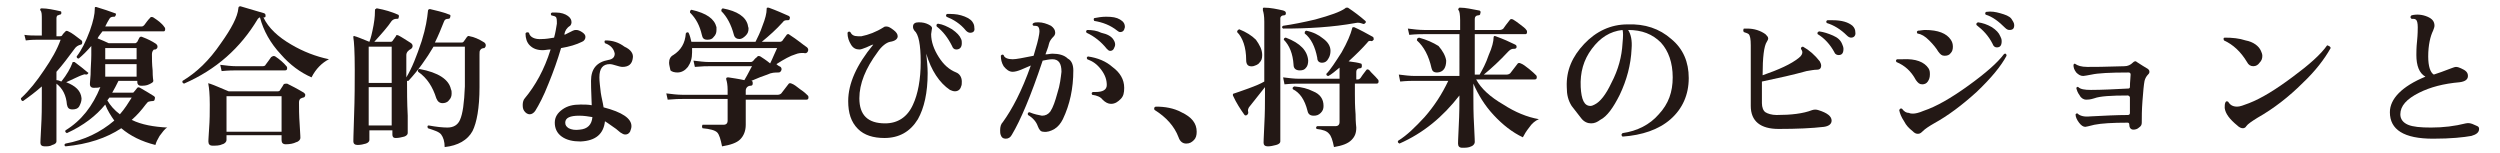
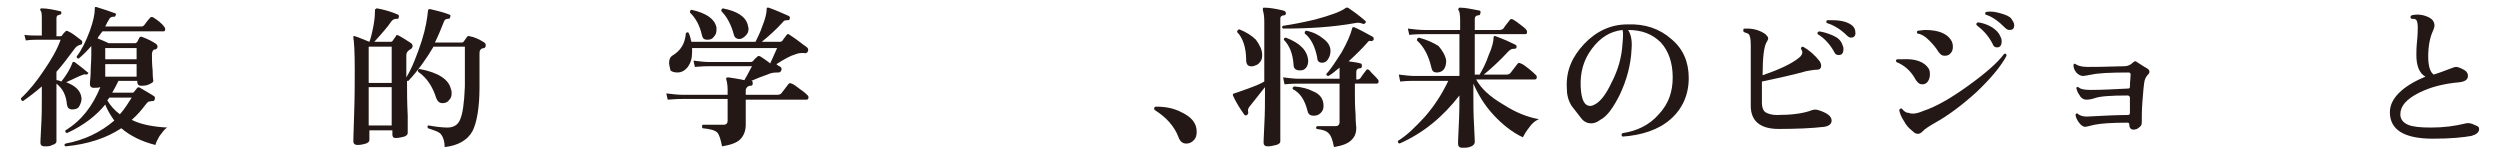
<svg xmlns="http://www.w3.org/2000/svg" version="1.1" id="_レイヤー_2" x="0px" y="0px" viewBox="0 0 358.7 22" style="enable-background:new 0 0 358.7 22;" xml:space="preserve">
  <style type="text/css">
	.st0{fill:#231815;}
</style>
  <g id="_レイヤー_1-2">
    <path class="st0" d="M12.6,10.6c-0.1,0.1-0.2,0.1-0.3,0.1c-0.1-0.1-0.3,0-0.6,0.1c-0.3,0.1-1.1,0.5-2.2,1c1.3,0.5,2.1,1.2,2.2,2.3   c0,0.4-0.1,0.7-0.3,1.1s-0.6,0.5-1,0.5c-0.5,0-0.7-0.2-0.8-0.7C9.5,13.7,9,12.7,8.1,12v2.1c0,1.1,0,2.5,0,4s0,2.3,0,2.2   c0,0.2-0.2,0.4-0.6,0.5C7.2,21,6.8,21,6.4,21c-0.4,0-0.6-0.2-0.6-0.5c0,0.1,0-0.6,0.1-2.2C6,16.7,6,15.3,6,14.1v-1.7   c-0.8,0.7-1.7,1.4-2.7,2.1c-0.2,0-0.3-0.2-0.3-0.4c1.2-1.1,2.3-2.5,3.3-4c1.1-1.6,1.9-3,2.4-4.4H5.4c-0.3,0-0.9,0-1.7,0.1L3.5,5   c0.6,0.1,1.3,0.1,1.9,0.1H6V2.8C6,2.1,6,1.7,5.8,1.5c0-0.1-0.1-0.2,0-0.2c0-0.1,0.1-0.1,0.2-0.1c0.8,0,1.7,0.2,2.6,0.4   c0.2,0,0.2,0.1,0.2,0.3c0,0.1-0.1,0.2-0.2,0.2c-0.1,0-0.2,0.1-0.3,0.1C8.2,2.2,8.1,2.4,8.1,2.6v2.6h0.5c0.1,0,0.2,0,0.3-0.1   C9,4.9,9.2,4.7,9.4,4.5c0.1-0.1,0.2-0.1,0.4,0c0.5,0.2,1.1,0.7,1.9,1.3c0.1,0.1,0.1,0.2,0.1,0.3c0,0.2-0.1,0.3-0.2,0.3   c-0.4,0.1-0.7,0.3-0.9,0.6C9.8,8.2,9,9.3,8.1,10.3v1.2c0.2,0,0.5,0.1,0.7,0.2c0.8-1,1.3-1.9,1.6-2.7c0-0.1,0-0.1,0.1-0.1   s0.1,0,0.2,0c0.7,0.5,1.3,1,1.9,1.5C12.7,10.4,12.7,10.5,12.6,10.6z M24,18.3c-0.4,0.2-0.7,0.7-1.1,1.2c-0.3,0.5-0.5,0.9-0.6,1.3   c-2-0.5-3.6-1.3-4.9-2.4c-2.1,1.4-4.8,2.3-8,2.6c-0.2-0.1-0.2-0.3,0-0.4c2.7-0.5,5-1.6,7-3.3c-0.5-0.7-1-1.5-1.3-2.3   c-1.3,1.6-3.1,3-5.5,4.1c-0.2-0.1-0.3-0.2-0.2-0.4c2.3-1.4,3.9-3.5,5-6.2c-0.3,0.1-0.6,0.1-1,0.1c-0.3,0-0.5-0.2-0.5-0.5   c0,0.1,0-0.4,0.1-1.4c0-1,0.1-1.9,0.1-2.8c0-0.5,0-1,0-1.3c-0.6,0.7-1.2,1.3-1.8,1.8c-0.2,0-0.3-0.1-0.3-0.3   c0.7-0.9,1.3-2.1,1.9-3.7c0.5-1.4,0.7-2.4,0.7-3.1C13.6,1,13.6,1,13.8,1c1,0.3,1.9,0.6,2.7,0.9c0.1,0,0.2,0.1,0.1,0.3   s-0.1,0.2-0.3,0.2c-0.3,0-0.5,0.1-0.6,0.3c-0.2,0.3-0.4,0.7-0.6,1.1h5.2c0.2,0,0.3-0.1,0.4-0.2c0.3-0.4,0.5-0.7,0.8-1   c0.1-0.2,0.3-0.2,0.5-0.1c0.6,0.4,1.2,0.8,1.6,1.4c0.1,0.1,0.1,0.2,0.1,0.3c0,0.2-0.1,0.3-0.2,0.3h-8.8c-0.2,0.3-0.5,0.6-0.7,1   c0.7,0.3,1.2,0.5,1.6,0.7h3.8c0.1,0,0.2-0.1,0.3-0.2L20,5.4c0.1-0.1,0.2-0.2,0.4-0.1c0.8,0.3,1.4,0.6,2,1c0.1,0.1,0.2,0.2,0.2,0.4   c0,0.2-0.1,0.3-0.3,0.4C22.2,7.1,22,7.1,22,7.2c-0.1,0.1-0.2,0.3-0.2,0.6c0,0.6,0,1.4,0.1,2.3c0,1,0.1,1.5,0.1,1.5   c0,0.2-0.2,0.3-0.6,0.5s-0.8,0.2-1.2,0.2c-0.3,0-0.5-0.2-0.5-0.5v-0.2H17c-0.3,0.6-0.6,1.2-0.9,1.7h2.8c0.1,0,0.3,0,0.3-0.1   c0,0,0.2-0.2,0.5-0.6c0.1-0.1,0.2-0.1,0.4,0c0.9,0.5,1.5,0.9,2,1.2c0.1,0.1,0.2,0.2,0.1,0.4c0,0.2-0.1,0.3-0.3,0.3   c-0.3,0-0.6,0.1-0.6,0.1c-0.1,0-0.2,0.2-0.4,0.4c-0.6,0.8-1.2,1.5-2,2.2C20.3,17.9,22.1,18.2,24,18.3L24,18.3z M19.6,8.5V6.9h-4.5   v1.6H19.6z M19.6,11V9.2h-4.5V11H19.6z M18.9,14h-3.2c-0.1,0.1-0.2,0.3-0.3,0.4c0.4,0.7,1,1.4,1.8,2C17.9,15.6,18.4,14.8,18.9,14z" />
-     <path class="st0" d="M47.2,8.5c-1,0.5-1.9,1.4-2.5,2.6c-1.6-0.7-3.1-1.8-4.4-3.3c-1.5-1.6-2.5-3.4-3-5.3c-0.1,0-0.2,0.1-0.3,0.2   C34.5,6.9,31,10,26.4,12c-0.2-0.1-0.3-0.2-0.2-0.4c2-1.2,3.8-2.9,5.5-5.4c1.5-2.1,2.4-3.8,2.5-5c0-0.2,0.1-0.3,0.3-0.3   c1.6,0.5,2.8,0.8,3.4,1c0.2,0.1,0.2,0.2,0.2,0.4c0,0.2-0.1,0.2-0.3,0.2c0.7,1.5,2.1,2.8,4,3.9C43.5,7.4,45.3,8.1,47.2,8.5z    M43.6,13.3c0.1,0.1,0.2,0.2,0.2,0.3c0,0.2-0.1,0.4-0.3,0.4c-0.1,0-0.2,0.1-0.3,0.1c-0.2,0.1-0.3,0.3-0.3,0.6c0,0.8,0,1.8,0.1,3.2   c0.1,1.4,0.1,2,0.1,1.9c0,0.2-0.2,0.5-0.6,0.6c-0.4,0.2-0.9,0.3-1.5,0.3c-0.4,0-0.6-0.2-0.6-0.6v-0.7h-7.9v0.7   c0,0.2-0.2,0.5-0.6,0.6c-0.4,0.2-0.9,0.2-1.4,0.2c-0.4,0-0.6-0.2-0.6-0.6c0,0.1,0-0.5,0.1-1.8c0.1-1.3,0.1-2.4,0.1-3.5   c0-1.5-0.1-2.4-0.2-2.9c0-0.1,0-0.2,0-0.2C30,12,30,12,30.1,12c0.6,0.2,1.5,0.6,2.7,1.1h7.1c0.1,0,0.3-0.1,0.3-0.2   c0.1-0.2,0.3-0.4,0.5-0.8C40.8,12,41,12,41.2,12C41.8,12.3,42.6,12.7,43.6,13.3L43.6,13.3z M41.1,9.5c0.1,0.1,0.1,0.2,0.1,0.3   c0,0.2-0.1,0.3-0.3,0.3h-7c-0.4,0-1.1,0-2.1,0.1l-0.2-0.9c0.8,0.1,1.6,0.2,2.3,0.2h3.8c0.2,0,0.4-0.1,0.4-0.2   c0.3-0.4,0.6-0.8,0.8-1.1C39.2,8,39.3,8,39.5,8.1C40.1,8.5,40.7,9,41.1,9.5z M40.4,18.9v-5.1h-7.9v5.1H40.4z" />
    <path class="st0" d="M69.5,6.1c0.1,0.1,0.2,0.2,0.2,0.4c0,0.2-0.1,0.3-0.2,0.4C69.2,6.9,69,7,68.9,7.2c-0.1,0.1-0.1,0.3-0.1,0.6   v4.7c0,3-0.4,5.1-1,6.3c-0.7,1.3-2.1,2.1-4,2.3c0-0.8-0.2-1.4-0.5-1.8s-1-0.6-1.9-0.9c-0.1-0.2-0.1-0.4,0.1-0.4   c1.1,0.2,2,0.3,2.7,0.3c0.9,0,1.5-0.4,1.8-1.1c0.4-0.9,0.6-2.4,0.7-4.8c0-1,0-2.9,0-5.7h-4.5c-1,1.7-2.2,3.4-3.6,4.9   c-0.1,0-0.1,0-0.2,0c0,1.4,0,3.1,0.1,5l0,2.5c0,0.2-0.2,0.4-0.5,0.5c-0.4,0.1-0.8,0.2-1.2,0.2c-0.4,0-0.5-0.2-0.5-0.5v-0.6h-3.3   v1.4c0,0.2-0.2,0.4-0.5,0.5s-0.8,0.2-1.2,0.2c-0.4,0-0.6-0.2-0.6-0.5c0,0.2,0-1,0.1-3.6c0.1-2.6,0.1-4.9,0.1-6.7   c0-2.6-0.1-4.1-0.2-4.6c0-0.1,0-0.2,0-0.2c0.1,0,0.1-0.1,0.2,0C51,5.2,51.8,5.5,53,6c0.2-0.5,0.4-1.3,0.6-2.4   c0.2-1.1,0.2-1.8,0.2-2.1c0-0.1,0-0.2,0.1-0.2c0.1-0.1,0.1-0.1,0.2-0.1c1.1,0.2,2.1,0.5,3,0.9c0.1,0,0.2,0.2,0.1,0.4   c0,0.2-0.1,0.2-0.3,0.2c-0.3,0-0.5,0.1-0.7,0.3c-0.6,0.9-1.5,1.9-2.5,3h2.3c0.1,0,0.2,0,0.3-0.1c0,0,0.2-0.3,0.5-0.7   C56.8,5,57,5,57.2,5.1c0.4,0.2,1,0.6,1.8,1.1c0.1,0.1,0.2,0.2,0.2,0.4c0,0.2-0.1,0.3-0.2,0.4c-0.4,0.2-0.7,0.5-0.7,0.9   c0,0.9,0,1.9,0,3.2c0.8-1.3,1.5-3.1,2.2-5.2c0.6-1.9,0.8-3.3,0.9-4.3c0-0.2,0.1-0.3,0.3-0.3c0.8,0.2,1.8,0.4,2.8,0.8   c0.1,0,0.2,0.2,0.1,0.3c0,0.2-0.1,0.3-0.3,0.3c-0.3,0-0.5,0.1-0.6,0.4c-0.4,1-0.8,2-1.3,3h3.8c0.1,0,0.2,0,0.3-0.1   c0.1-0.1,0.2-0.3,0.5-0.7c0.1-0.1,0.2-0.2,0.4-0.1C68,5.3,68.7,5.6,69.5,6.1L69.5,6.1z M56.2,11.9V6.7h-3.3v5.2H56.2z M56.2,18   v-5.5h-3.3V18H56.2z M64.7,12.8c0.1,0.2,0.1,0.4,0.1,0.6c0,0.4-0.1,0.7-0.4,1c-0.2,0.3-0.6,0.4-0.9,0.4c-0.4,0-0.7-0.2-0.9-0.7   c-0.5-1.6-1.3-2.9-2.6-3.8c-0.1-0.2,0-0.4,0.2-0.4C62.9,10.4,64.4,11.4,64.7,12.8z" />
-     <path class="st0" d="M83.5,4.6C83.8,4.8,84,5,84,5.3c0,0.3-0.2,0.6-0.5,0.7c-0.8,0.4-1.8,0.7-3,0.9c-0.5,1.7-1.1,3.4-1.8,5.1   c-0.7,1.8-1.4,3.1-1.9,3.9c-0.2,0.3-0.5,0.5-0.8,0.5s-0.6-0.2-0.8-0.5c-0.2-0.3-0.2-0.6-0.2-0.9s0.1-0.7,0.3-0.9   c1.5-1.8,2.8-4.1,3.7-7c-0.4,0-0.8,0.1-1.1,0.1c-0.8,0-1.4-0.2-1.9-0.7c-0.4-0.4-0.6-1-0.6-1.7c0.1-0.2,0.3-0.2,0.5-0.1   c0.1,0.6,0.8,1,1.9,0.9c0.5,0,1.1-0.1,1.7-0.2c0.2-0.7,0.3-1.4,0.4-2c0-0.5,0-0.9-0.2-1c-0.1-0.1-0.3-0.1-0.6-0.2   c-0.1-0.2-0.1-0.3,0.1-0.4c0.2,0,0.4,0,0.6,0c0.7,0,1.3,0.2,1.7,0.5c0.4,0.3,0.5,0.6,0.5,0.9c0,0.2-0.1,0.4-0.2,0.5   C81.3,4,81.1,4.4,81,4.8L81,5c0.4-0.2,0.8-0.4,1.2-0.6c0.2-0.1,0.3-0.1,0.5-0.1C82.9,4.3,83.2,4.4,83.5,4.6L83.5,4.6z M90.8,8.3   c-0.1,0.9-0.6,1.3-1.5,1.3c-0.2,0-0.6-0.1-0.9-0.2s-0.7-0.2-0.9-0.2c-1,0-1.5,0.6-1.5,1.9c0,0.6,0.1,1.3,0.2,2.2   c0.1,0.7,0.3,1.4,0.4,2.1c2.7,0.7,4,1.6,4,2.7c0,0.3-0.1,0.5-0.2,0.8c-0.2,0.3-0.4,0.4-0.7,0.4c-0.2,0-0.4-0.1-0.7-0.3   c-0.2-0.2-0.4-0.3-0.6-0.5c-0.6-0.4-1.1-0.8-1.6-1.1c-0.2,1.8-1.3,2.8-3.5,2.9c-1.1,0-2-0.2-2.7-0.7s-1-1.2-1-2   c0-0.8,0.4-1.4,1.1-1.9c0.7-0.5,1.5-0.7,2.6-0.7c0.5,0,1.1,0,1.6,0.1c-0.1-2.1-0.1-3.3-0.1-3.5c0-1.7,0.8-2.7,2.5-3   c0.6-0.1,0.9-0.4,0.9-0.9c-0.1-0.6-0.5-1.2-1.4-1.5c-0.1-0.2-0.1-0.4,0.1-0.4c1,0,1.9,0.3,2.7,0.9C90.5,7.1,90.9,7.7,90.8,8.3   L90.8,8.3z M85,16.8c-0.6-0.1-1.2-0.2-1.9-0.2c-1.3,0-2,0.3-2,1c0,0.4,0.2,0.6,0.5,0.8c0.4,0.2,0.9,0.3,1.6,0.2   C84.3,18.5,84.9,17.9,85,16.8z" />
    <path class="st0" d="M115.9,13.7c0.1,0.1,0.1,0.2,0.1,0.3c0,0.2-0.1,0.3-0.3,0.3h-8.7c0,0.5,0,1.2,0,2.1s0,1.4,0,1.5   c0,0.9-0.3,1.6-0.8,2.1c-0.5,0.5-1.4,0.8-2.6,1c-0.2-1-0.4-1.7-0.7-2s-1-0.5-2.1-0.6c-0.1-0.2-0.1-0.3,0-0.5c1,0,2,0,3,0   c0.4,0,0.6-0.2,0.6-0.6v-3.1h-6.5c-0.4,0-1,0-2.1,0.1l-0.2-0.9c0.8,0.1,1.6,0.2,2.3,0.2h6.5v-0.7c0-0.7-0.1-1.2-0.2-1.5   c0-0.1,0-0.2,0-0.2c0.1-0.1,0.2-0.1,0.3-0.1c0.6,0.1,1.4,0.2,2.3,0.4c0.6-1,0.9-1.7,1.1-2h-6.1c-0.4,0-1,0-2.1,0.1l-0.2-0.9   c0.8,0.1,1.6,0.2,2.3,0.2h5.9c0.2,0,0.3-0.1,0.4-0.2c0.1-0.1,0.2-0.3,0.5-0.5c0.1-0.2,0.3-0.2,0.5-0.1c0.3,0.2,0.8,0.5,1.4,1   c0.4-0.8,0.7-1.6,1-2.2H99.3c0,0.2,0,0.4,0,0.6c0,0.9-0.2,1.5-0.6,2.1c-0.4,0.5-0.9,0.8-1.5,0.8c-0.4,0-0.8-0.1-1-0.3   C96.1,9.6,96,9.3,96,9c0-0.5,0.2-0.9,0.6-1.1c1.1-0.7,1.7-1.7,1.8-3.1c0.1-0.2,0.3-0.2,0.4-0.1C99,5.1,99.1,5.6,99.2,6h9.2   c0.3-0.6,0.7-1.4,1-2.3c0.4-1,0.6-1.8,0.6-2.4c0-0.1,0-0.2,0.1-0.2c0.1,0,0.1,0,0.2,0c1.1,0.4,2,0.8,2.9,1.2   c0.1,0.1,0.2,0.2,0.1,0.4c0,0.2-0.2,0.2-0.3,0.2c-0.3,0-0.5,0-0.7,0.3c-0.9,1-1.9,1.9-3,2.8h2.6c0.2,0,0.3-0.1,0.4-0.2   c0.1-0.2,0.3-0.4,0.5-0.7c0.1-0.2,0.3-0.3,0.5-0.1c1.1,0.7,1.9,1.4,2.5,1.8c0.2,0.2,0.2,0.4,0.1,0.6c-0.1,0.2-0.3,0.3-0.6,0.2   c-0.4,0-0.7,0-1.2,0.2c-0.7,0.2-1.6,0.7-2.7,1.4c0.2,0.2,0.4,0.3,0.6,0.4c0.1,0.1,0.2,0.3,0.1,0.5c-0.1,0.2-0.2,0.3-0.4,0.3   c-0.5,0-1,0-1.6,0.3c-0.6,0.2-1.4,0.5-2.3,0.9h0c0.2,0,0.2,0.2,0.2,0.4c0,0.2-0.1,0.3-0.3,0.3c-0.4,0-0.7,0.3-0.7,0.7v0.6h4.6   c0.2,0,0.4-0.1,0.5-0.2c0.3-0.4,0.6-0.8,1-1.3c0.1-0.2,0.3-0.2,0.5-0.1c0.3,0.1,0.7,0.4,1.2,0.8C115.4,13.2,115.7,13.5,115.9,13.7   L115.9,13.7z M102.8,3.9c0,0.1,0,0.3,0,0.4c0,0.4-0.1,0.7-0.4,1c-0.2,0.3-0.5,0.4-0.9,0.4c-0.5,0-0.7-0.2-0.8-0.7   c-0.3-1.3-0.8-2.3-1.7-3.2c0-0.2,0-0.3,0.2-0.4C101.4,1.9,102.5,2.7,102.8,3.9L102.8,3.9z M107.3,3.6c0,0.2,0.1,0.3,0.1,0.5   c0,0.4-0.1,0.7-0.4,1c-0.3,0.3-0.6,0.5-0.9,0.5c-0.4,0-0.7-0.2-0.8-0.6c-0.4-1.5-1-2.6-1.8-3.4c0-0.2,0-0.3,0.2-0.4   C105.8,1.6,107,2.4,107.3,3.6L107.3,3.6z" />
-     <path class="st0" d="M137.9,12.4c-0.1,0.4-0.4,0.7-0.9,0.7c-0.2,0-0.5-0.1-0.7-0.2c-1.5-1-2.7-2.8-3.4-5.2c0.1,1,0.2,1.9,0.2,2.8   c0,2.8-0.5,5-1.4,6.6c-1.1,1.8-2.7,2.7-4.8,2.7c-1.6,0-2.9-0.4-3.8-1.3c-1-1-1.4-2.3-1.4-4c0-2.5,1.2-5.2,3.6-8.1   c-0.2,0-0.5,0.2-1,0.4c-0.5,0.2-0.8,0.3-1,0.3c-0.5,0-0.9-0.2-1.2-0.7c-0.3-0.5-0.5-1-0.5-1.7c0.1-0.2,0.3-0.2,0.4-0.1   c0.2,0.4,0.5,0.6,1.1,0.6c0.1,0,0.3,0,0.5,0c1-0.2,2.1-0.6,3.2-1.3c0.1-0.1,0.3-0.1,0.4-0.1c0.3,0,0.6,0.2,1,0.5   c0.4,0.3,0.6,0.6,0.6,0.9c0,0.4-0.4,0.7-1.1,0.8c-0.5,0.1-1.2,0.6-1.8,1.5c-1.7,2.3-2.6,4.5-2.6,6.6c0,2.4,1.2,3.6,3.7,3.6   c1.8,0,3.2-0.9,4-2.7c0.7-1.5,1.1-3.6,1.1-6.1c0-2.5-0.3-4-0.9-4.5C131,4.1,131,4,131,3.8c0-0.4,0.3-0.6,0.8-0.6   c0.6,0,1,0.1,1.4,0.3c0.4,0.2,0.6,0.4,0.5,0.7c0,0.2-0.1,0.5-0.1,0.7c0,1.1,0.4,2.2,1.1,3.3c0.7,1.1,1.5,1.8,2.5,2.2   c0.5,0.2,0.8,0.7,0.8,1.3C138,12,138,12.2,137.9,12.4L137.9,12.4z M137.9,5.6c0.1,0.2,0.1,0.4,0.1,0.6c0,0.6-0.3,0.9-0.8,0.9   c-0.3,0-0.5-0.2-0.6-0.5c-0.6-1.2-1.3-2.1-2.2-2.8c-0.1-0.2,0-0.4,0.2-0.4c0.7,0.1,1.3,0.4,2,0.8C137.3,4.7,137.7,5.1,137.9,5.6   L137.9,5.6z M139.2,4.7c-0.2,0-0.4-0.1-0.6-0.3c-0.8-1-1.8-1.6-2.8-2c-0.1-0.2-0.1-0.3,0.1-0.4c0.7,0,1.3,0,2,0.2   c0.7,0.2,1.3,0.5,1.6,0.9c0.2,0.3,0.3,0.5,0.3,0.9C139.9,4.5,139.6,4.7,139.2,4.7L139.2,4.7z" />
-     <path class="st0" d="M154,10.1c0,2.6-0.5,4.9-1.5,7c-0.3,0.6-0.7,1.1-1.2,1.4s-1.1,0.5-1.6,0.4c-0.4,0-0.6-0.3-0.8-0.8   c-0.2-0.6-0.7-1.2-1.4-1.6c-0.1-0.2,0-0.4,0.2-0.4c0.7,0.3,1.3,0.4,1.8,0.5c0.5,0,0.9-0.2,1.2-0.6c0.4-0.6,0.7-1.5,1-2.6   c0.4-1.2,0.5-2.3,0.6-3.1c0-1.2-0.4-1.8-1.3-1.8c-0.4,0-0.9,0.1-1.4,0.2c-1.7,5.1-3.2,8.6-4.4,10.6c-0.2,0.4-0.5,0.6-0.9,0.6   c-0.4,0-0.6-0.2-0.7-0.5c-0.1-0.2-0.1-0.5-0.1-0.7c0-0.5,0.1-0.9,0.4-1.2c1.3-1.8,2.7-4.4,4-8.1c-0.5,0.2-0.9,0.4-1.4,0.6   c-0.5,0.2-0.9,0.3-1.2,0.3c-0.5,0-0.9-0.3-1.3-0.8c-0.3-0.5-0.4-1-0.4-1.5c0.1-0.2,0.3-0.2,0.4-0.1c0.1,0.4,0.6,0.6,1.3,0.6   c0.5,0,1.5-0.2,3-0.5c0.4-1.3,0.7-2.4,0.8-3.1c0.1-0.5,0-0.9-0.1-1c-0.1-0.2-0.4-0.2-0.7-0.2c-0.2-0.1-0.2-0.3,0-0.4   c0.2-0.1,0.4-0.1,0.7-0.1c0.6,0,1.2,0.2,1.8,0.5c0.4,0.3,0.6,0.6,0.6,1c0,0.2-0.1,0.4-0.2,0.5c-0.4,0.4-0.6,0.7-0.7,1.1   c-0.1,0.5-0.3,0.9-0.5,1.5c0.4,0,0.7-0.1,1-0.1c0.9,0,1.7,0.2,2.2,0.7C153.8,8.7,154,9.4,154,10.1L154,10.1z M159.7,5.6   c0.2,0.3,0.3,0.5,0.3,0.8c0,0.2-0.1,0.4-0.2,0.6c-0.1,0.2-0.3,0.3-0.5,0.3c-0.2,0-0.3-0.1-0.5-0.3C158,6,157,5.2,155.9,4.7   c-0.1-0.2-0.1-0.3,0.1-0.4c0.7,0,1.4,0.1,2,0.4C158.9,4.9,159.4,5.2,159.7,5.6L159.7,5.6z M161.3,12.6c0,0.7-0.1,1.2-0.5,1.6   s-0.8,0.7-1.4,0.7c-0.4,0-0.8-0.2-1.2-0.6c-0.3-0.4-0.8-0.6-1.5-0.7c-0.1-0.2-0.1-0.3,0.1-0.4c0.1,0,0.2,0,0.4,0c1,0,1.6-0.3,1.6-1   c0-0.7-0.2-1.4-0.8-2.2s-1.2-1.2-2-1.5c-0.1-0.2-0.1-0.3,0.1-0.4c1.4,0.2,2.6,0.7,3.5,1.5C160.7,10.4,161.3,11.4,161.3,12.6   L161.3,12.6z M160.7,4.6c-0.1,0-0.3-0.1-0.4-0.2c-1-0.8-2.1-1.2-3.3-1.4c-0.1-0.2-0.1-0.3,0-0.4c0.5-0.1,1.1-0.2,1.7-0.2   c0.9,0,1.5,0.1,2,0.4s0.7,0.6,0.7,1.1C161.3,4.4,161.1,4.6,160.7,4.6L160.7,4.6z" />
    <path class="st0" d="M171.7,18.9c0,0.5-0.1,0.9-0.4,1.2c-0.3,0.3-0.6,0.5-1.1,0.5c-0.5,0-0.9-0.3-1.1-0.9c-0.6-1.6-1.8-2.9-3.4-3.9   c-0.1-0.1-0.1-0.1-0.1-0.2c0-0.2,0.1-0.3,0.3-0.3c1.2,0,2.5,0.2,3.6,0.8C171,16.8,171.7,17.7,171.7,18.9L171.7,18.9z" />
    <path class="st0" d="M184.5,1.9c0,0.2-0.1,0.3-0.3,0.3c-0.3,0-0.5,0.2-0.5,0.4l0,17.7c0,0.2-0.2,0.4-0.6,0.5   c-0.4,0.1-0.8,0.2-1.2,0.2c-0.4,0-0.6-0.2-0.6-0.5c0,0.1,0-0.7,0.1-2.5c0.1-1.8,0.1-3.2,0.1-4.3v-1.2l-2.3,2.9   c-0.1,0.2-0.2,0.4-0.1,0.7c0,0.1,0,0.3-0.2,0.4c-0.1,0.1-0.3,0.1-0.4-0.1c-0.5-0.7-1.1-1.6-1.6-2.7c0-0.1,0-0.1,0-0.2   c0,0,0.1-0.1,0.2-0.1c0.3-0.1,0.9-0.3,2-0.7s1.8-0.7,2.3-1V3.1c0-0.8-0.1-1.3-0.2-1.6c0-0.1,0-0.2,0-0.3c0-0.1,0.1-0.1,0.2-0.1   c0.9,0,1.8,0.2,2.7,0.4C184.4,1.6,184.5,1.7,184.5,1.9L184.5,1.9z M181.1,7.9c0,0.5-0.1,0.8-0.4,1.1c-0.2,0.3-0.6,0.4-0.9,0.5   c-0.7,0.1-1-0.2-1-0.9c0-1.8-0.5-3.2-1.3-4c0-0.2,0.1-0.3,0.3-0.4c1,0.4,1.8,0.9,2.4,1.5C180.7,6.4,181.1,7.1,181.1,7.9L181.1,7.9z    M197.7,11.4c0.1,0.1,0.1,0.2,0.1,0.3c0,0.2-0.1,0.3-0.3,0.3h-3.1v1.5c0,0.7,0,1.7,0.1,2.9c0,1.2,0.1,1.8,0.1,1.9   c0,0.8-0.2,1.3-0.7,1.8c-0.5,0.5-1.3,0.8-2.5,1c-0.2-1-0.4-1.6-0.7-1.9c-0.3-0.4-0.9-0.6-1.8-0.7c-0.1-0.2-0.1-0.3,0.1-0.4   c0.8,0,1.7,0,2.6,0c0.4,0,0.6-0.2,0.6-0.6V12h-5.8c-0.4,0-1.1,0-2.1,0.1l-0.2-1c0.8,0.1,1.6,0.2,2.3,0.2h5.8v-0.9   c0-0.3,0-0.5,0-0.7c-0.6,0.5-1.2,1-1.6,1.2c-0.2,0-0.3-0.1-0.3-0.3c0.6-0.6,1.3-1.7,2.2-3.1c0.8-1.4,1.3-2.6,1.5-3.4   c0-0.1,0.1-0.2,0.1-0.2c0,0,0.1,0,0.2,0c0.9,0.4,1.8,0.9,2.7,1.4c0.1,0.1,0.1,0.2,0.1,0.4c-0.1,0.1-0.2,0.2-0.3,0.2   c-0.3-0.1-0.5,0-0.6,0.2c-0.7,0.8-1.6,1.7-2.7,2.7c0.8,0.1,1.4,0.2,1.7,0.3c0.2,0,0.2,0.2,0.2,0.4c0,0.2-0.1,0.3-0.3,0.3   c-0.3,0-0.5,0.2-0.5,0.5v1.1h0.2c0.2,0,0.3-0.1,0.4-0.2c0.2-0.3,0.4-0.6,0.8-1.1c0.1-0.2,0.3-0.2,0.5,0   C196.7,10.4,197.2,10.8,197.7,11.4L197.7,11.4z M195.9,3.3c-0.1,0.1-0.2,0.2-0.4,0.1c-0.3-0.1-0.6-0.2-1-0.1   c-3.3,0.6-6.8,0.8-10.4,0.8c-0.2-0.1-0.2-0.3,0-0.4c1.4-0.2,2.9-0.5,4.6-0.9c2.2-0.6,3.6-1.1,4.3-1.6c0.1-0.1,0.1-0.1,0.2-0.1   c0.1,0,0.1,0,0.2,0c0.9,0.6,1.7,1.2,2.5,1.9C196,3.1,196,3.2,195.9,3.3L195.9,3.3z M187.7,8.7c0,0.4-0.1,0.8-0.3,1   c-0.2,0.3-0.5,0.4-0.9,0.4c-0.6,0-0.9-0.3-0.9-0.8c-0.1-1.6-0.6-2.8-1.4-3.6c0-0.2,0.1-0.3,0.3-0.3C186.6,6.2,187.6,7.3,187.7,8.7z    M189.9,15.2c0,0.4-0.1,0.7-0.4,1c-0.3,0.3-0.6,0.4-1,0.4c-0.5,0-0.8-0.2-0.9-0.7c-0.4-1.6-1.1-2.6-2.1-3.1c-0.1-0.2,0-0.3,0.2-0.4   c1.1,0.1,1.9,0.3,2.7,0.7C189.4,13.5,189.9,14.2,189.9,15.2L189.9,15.2z M190.9,7.3c0,0.4-0.1,0.8-0.3,1.1   c-0.2,0.4-0.5,0.6-0.9,0.6c-0.4,0-0.7-0.2-0.7-0.7c-0.3-1.6-0.9-2.8-1.8-3.5c0-0.2,0-0.3,0.2-0.4c1,0.2,1.8,0.6,2.4,1.1   C190.5,6,190.9,6.6,190.9,7.3z" />
    <path class="st0" d="M220.8,17.1c-0.5,0.2-1,0.6-1.4,1.2c-0.4,0.5-0.7,1-0.9,1.4c-1.5-0.7-2.9-1.8-4.2-3.2   c-1.3-1.4-2.2-2.9-2.9-4.5v1.7c0,1.2,0,2.6,0.1,4.3c0.1,1.7,0.1,2.5,0.1,2.4c0,0.2-0.2,0.5-0.5,0.6c-0.4,0.2-0.8,0.2-1.3,0.2   c-0.4,0-0.6-0.2-0.6-0.6c0,0.1,0-0.7,0.1-2.5c0.1-1.8,0.1-3.3,0.1-4.4c-2.4,3.1-5.2,5.4-8.6,6.9c-0.2-0.1-0.3-0.2-0.2-0.4   c1.3-0.8,2.5-2,3.8-3.4c1.4-1.6,2.5-3.3,3.4-5.2h-4.8c-0.4,0-1.1,0-2.1,0.1l-0.2-1c0.8,0.1,1.6,0.2,2.3,0.2h6.4V4.9h-5.1   c-0.4,0-1.1,0-2.1,0.1l-0.2-0.9c0.8,0.1,1.6,0.2,2.3,0.2h5.2V2.9c0-0.8-0.1-1.3-0.2-1.4c-0.1-0.1-0.1-0.2,0-0.3   c0-0.1,0.1-0.1,0.2-0.1c0.8,0,1.6,0.2,2.7,0.4c0.2,0,0.3,0.2,0.2,0.4c0,0.2-0.1,0.3-0.3,0.3c-0.3,0-0.5,0.2-0.5,0.5v1.6h3.6   c0.2,0,0.4-0.1,0.5-0.2c0.2-0.3,0.5-0.7,0.9-1.2c0.1-0.2,0.3-0.2,0.5-0.1c0.2,0.1,0.6,0.4,1,0.7s0.8,0.6,0.9,0.8   c0.1,0.1,0.1,0.2,0.1,0.3c0,0.2-0.1,0.3-0.2,0.3h-7.3v5.8h0.7c0.4-0.7,0.9-1.6,1.3-2.8c0.5-1.1,0.7-2,0.7-2.5   c0-0.2,0.1-0.3,0.3-0.2c1.1,0.4,2,0.8,2.8,1.2c0.2,0.1,0.2,0.2,0.2,0.4c-0.1,0.2-0.2,0.2-0.4,0.2c-0.3,0-0.5,0.1-0.8,0.4   c-1.2,1.3-2.4,2.4-3.5,3.3h3.3c0.2,0,0.4-0.1,0.5-0.2c0.3-0.4,0.6-0.8,1-1.3c0.1-0.2,0.3-0.2,0.5-0.1c0.3,0.1,0.7,0.4,1.2,0.8   c0.5,0.4,0.8,0.7,1,0.9c0.1,0.1,0.1,0.2,0.1,0.3c0,0.2-0.1,0.3-0.3,0.3h-8.4c0.7,1.3,2,2.5,3.9,3.6   C217.4,16.1,219.1,16.8,220.8,17.1L220.8,17.1z M207.5,8.7c0,0.5-0.1,0.9-0.3,1.2s-0.6,0.5-1,0.5c-0.5,0-0.7-0.2-0.8-0.6   c-0.4-1.8-1.1-3.1-2.1-4c0-0.2,0-0.3,0.3-0.4c1.1,0.3,2,0.7,2.8,1.2C207,7.3,207.4,8,207.5,8.7L207.5,8.7z" />
    <path class="st0" d="M242.3,11.2c0,2.4-0.9,4.4-2.6,5.9s-4.1,2.3-6.9,2.5c-0.2-0.2-0.2-0.3,0-0.5c2.1-0.3,3.9-1.2,5.2-2.7   c1.4-1.5,2-3.2,2-5.3c0-2.1-0.6-3.8-1.7-5c-1.2-1.2-2.7-1.8-4.7-1.8c0.4,0.6,0.6,1.5,0.5,2.7c-0.1,2.3-0.7,4.5-1.7,6.6   c-0.9,1.8-1.8,3.1-2.8,3.6c-0.4,0.3-0.8,0.5-1.3,0.5c-0.5,0-1-0.2-1.4-0.7c-0.5-0.6-0.9-1.2-1.4-1.8c-0.5-0.8-0.7-1.6-0.7-2.7   c-0.1-2.4,0.8-4.4,2.5-6.2c1.7-1.8,3.8-2.8,6.2-2.8c2.5-0.1,4.6,0.6,6.3,2.1C241.5,7,242.3,8.9,242.3,11.2L242.3,11.2z M232.8,6.2   c0.1-1,0.1-1.6,0-1.9c-1.8,0.2-3.2,1.1-4.4,2.7c-1.2,1.6-1.7,3.4-1.6,5.5c0.1,1.8,0.5,2.7,1.4,2.7c0.2,0,0.4-0.1,0.6-0.2   c0.8-0.4,1.6-1.4,2.4-3.1C232.2,10,232.7,8.1,232.8,6.2L232.8,6.2z" />
    <path class="st0" d="M262.8,17.3c0,0.5-0.4,0.8-1.1,0.9c-1.7,0.2-3.9,0.3-6.5,0.3c-2.6,0-4-1.1-4-3.3V6.5c0-0.9-0.1-1.4-0.3-1.6   c-0.1-0.1-0.4-0.2-0.7-0.3c-0.1-0.2-0.1-0.3,0-0.5c0.2,0,0.3,0,0.5,0c1,0,1.9,0.3,2.6,0.8c0.2,0.2,0.4,0.4,0.4,0.6   c0,0.2-0.1,0.3-0.2,0.5c-0.4,0.6-0.6,2.2-0.6,4.8c2.3-0.8,4.1-1.6,5.2-2.5c0.4-0.3,0.5-0.6,0.5-0.8c0-0.2-0.1-0.3-0.2-0.5   c0-0.2,0.1-0.3,0.3-0.3c0.9,0.5,1.7,1.2,2.4,2.1c0.1,0.2,0.2,0.4,0.2,0.6c0,0.4-0.2,0.6-0.6,0.6s-0.9,0.1-1.5,0.2   c-1.8,0.5-4,1-6.4,1.5v3.1c0,0.6,0.2,1.1,0.5,1.3c0.3,0.2,0.9,0.4,1.6,0.4c2.1,0,3.8-0.2,5.1-0.7c0.3-0.1,0.6-0.1,0.9,0   C262.2,16.2,262.8,16.7,262.8,17.3L262.8,17.3z M264.3,6.3c0.1,0.2,0.2,0.5,0.2,0.7c0,0.6-0.2,0.9-0.7,0.9c-0.2,0-0.5-0.1-0.6-0.4   c-0.6-1.1-1.4-2-2.4-2.6c-0.1-0.2,0-0.3,0.2-0.4c0.7,0.1,1.3,0.3,2,0.6C263.7,5.4,264.1,5.8,264.3,6.3L264.3,6.3z M265.6,5.4   c-0.2,0-0.4-0.1-0.6-0.3c-0.9-0.9-1.9-1.5-2.9-1.8C262,3.1,262,3,262.2,2.9c0.2,0,0.5,0,0.7,0c1.4,0,2.3,0.3,2.9,0.8   c0.3,0.3,0.4,0.6,0.4,0.9C266.3,5.1,266,5.4,265.6,5.4L265.6,5.4z" />
    <path class="st0" d="M276.7,9.8c0.2,0.3,0.2,0.6,0.2,0.9c0,0.4-0.1,0.7-0.3,1c-0.2,0.3-0.5,0.4-0.8,0.4c-0.4,0-0.6-0.2-0.9-0.6   c-0.7-1.3-1.6-2.1-2.8-2.6c-0.1-0.2-0.1-0.3,0.1-0.4c0.3,0,0.5,0,0.8,0C274.9,8.4,276.1,8.9,276.7,9.8z M287.9,8   c-0.8,1.5-2.2,3.2-4.3,5.2c-2.1,1.9-4.1,3.4-6.1,4.5c-0.7,0.4-1.3,0.8-1.6,1.1c-0.2,0.2-0.4,0.4-0.7,0.4s-0.5-0.1-0.8-0.4   c-0.5-0.4-0.9-0.8-1.2-1.4c-0.4-0.6-0.6-1.1-0.7-1.6c0.1-0.2,0.2-0.3,0.4-0.2c0.3,0.4,0.6,0.6,1,0.6c0.2,0.1,0.4,0.1,0.6,0.1   c0.3,0,0.8-0.1,1.5-0.4c1.8-0.6,3.9-1.8,6.4-3.6s4.2-3.3,5.1-4.5C287.7,7.6,287.9,7.7,287.9,8L287.9,8z M279.9,5.7   c0.2,0.3,0.3,0.6,0.3,1s-0.1,0.7-0.3,0.9C279.7,7.9,279.4,8,279,8s-0.6-0.2-0.9-0.6c-0.3-0.5-0.7-1-1.3-1.6s-1.1-0.9-1.7-1   c-0.1-0.2-0.1-0.3,0.1-0.4c0.3,0,0.7-0.1,1-0.1C278.1,4.3,279.3,4.8,279.9,5.7L279.9,5.7z M287,5.2c0.1,0.2,0.2,0.4,0.2,0.7   c0,0.6-0.2,0.9-0.7,0.9c-0.3,0-0.5-0.2-0.6-0.5c-0.6-1.2-1.4-2-2.3-2.7c-0.1-0.2,0-0.3,0.2-0.4c0.7,0.1,1.3,0.3,2,0.7   C286.4,4.3,286.8,4.7,287,5.2L287,5.2z M288.3,4.3c-0.2,0-0.4-0.1-0.6-0.3c-0.9-0.9-1.8-1.6-2.8-1.9c-0.1-0.2-0.1-0.3,0.1-0.4   c0.7-0.1,1.3,0,2,0.2c0.7,0.2,1.3,0.4,1.6,0.8c0.2,0.3,0.4,0.6,0.4,0.9C289,4.1,288.8,4.3,288.3,4.3z" />
    <path class="st0" d="M308.2,9.9c0.1,0.1,0.2,0.2,0.2,0.4s-0.1,0.3-0.2,0.4c-0.2,0.2-0.4,0.5-0.5,0.9c-0.1,0.5-0.2,1.5-0.3,2.9   c-0.1,1.3-0.1,2.3-0.1,3.1c0,0.3-0.1,0.5-0.4,0.7c-0.2,0.2-0.5,0.3-0.8,0.3c-0.4,0-0.6-0.3-0.6-0.8c0-0.1-0.1-0.2-0.2-0.2   c-2.2,0-3.8,0.1-4.8,0.3c-0.8,0.2-1.2,0.3-1.3,0.3c-0.3,0-0.6-0.2-0.9-0.6c-0.3-0.4-0.5-0.8-0.5-1.2c0.1-0.1,0.2-0.2,0.3-0.1   c0.3,0.3,0.9,0.5,1.8,0.4c2-0.1,3.8-0.2,5.4-0.2c0.2,0,0.3-0.1,0.3-0.3c0-0.1,0-0.4,0-1c0-0.6,0-1,0-1.2c0-0.1,0-0.1-0.1-0.2   c0,0-0.1-0.1-0.2-0.1c-2.4,0-4,0.1-4.8,0.4c-0.6,0.2-1,0.2-1.2,0.2c-0.3,0-0.7-0.2-0.9-0.6c-0.3-0.4-0.4-0.7-0.5-1.1   c0.1-0.1,0.2-0.2,0.3-0.1c0.3,0.3,0.9,0.4,1.8,0.4c1.6,0,3.4-0.1,5.4-0.2c0.1,0,0.2-0.1,0.2-0.2c0-0.8,0.1-1.4,0.1-1.8   c0-0.2-0.1-0.3-0.3-0.3c-2.7,0-4.4,0.1-5.3,0.3c-0.6,0.1-1,0.2-1.2,0.2c-0.4,0-0.7-0.2-1-0.5c-0.3-0.4-0.4-0.7-0.4-1.1   c0.1-0.2,0.2-0.2,0.3-0.1c0.3,0.2,0.8,0.4,1.7,0.4c0.8,0,2.5,0,5.3-0.1c0.5,0,0.9-0.2,1.2-0.5c0.2-0.2,0.4-0.3,0.6-0.1   C307.2,9.3,307.7,9.6,308.2,9.9L308.2,9.9z" />
-     <path class="st0" d="M324.4,7.3c0.1,0.2,0.2,0.5,0.2,0.7c0,0.4-0.1,0.7-0.4,1c-0.2,0.3-0.5,0.5-0.9,0.5c-0.4,0-0.7-0.2-0.9-0.6   c-0.9-1.5-2-2.5-3.3-3.1c-0.1-0.2-0.1-0.4,0.1-0.4c1.1,0,2.1,0.1,3,0.4C323.3,6,324.1,6.6,324.4,7.3L324.4,7.3z M334.4,6.9   c-0.9,1.6-2.2,3.3-4,5c-2,2-4.2,3.7-6.5,5c-0.8,0.5-1.4,0.9-1.6,1.2c-0.1,0.2-0.3,0.3-0.5,0.3c-0.2,0-0.5-0.1-0.8-0.4   c-1.1-0.9-1.7-1.7-1.8-2.5c0-0.3,0-0.6,0.1-0.8s0.2-0.2,0.4-0.1c0.3,0.5,0.7,0.7,1.3,0.7c0.4,0,0.9-0.2,1.7-0.5   c1.8-0.7,3.9-2,6.3-3.8c2.3-1.7,4-3.2,4.9-4.5C334.2,6.6,334.4,6.7,334.4,6.9L334.4,6.9z" />
    <path class="st0" d="M355.7,18.5c0,0.5-0.4,0.8-1.1,1c-1.1,0.2-2.9,0.4-5.5,0.4c-4.2,0-6.2-1.3-6.2-3.8c0-1.9,1.7-3.7,5.1-5.1   c-0.9-0.5-1.3-1.6-1.3-3.1c0-0.4,0-1.1,0.1-2c0.1-1,0.1-1.7,0.1-2c0-0.6-0.1-1-0.3-1.1c-0.1-0.1-0.3-0.1-0.6-0.1   c-0.2-0.2-0.2-0.3,0-0.5c0.8-0.2,1.6-0.1,2.3,0.2c0.7,0.3,1,0.7,1,1.3c0,0.2-0.1,0.4-0.2,0.7c-0.4,0.8-0.7,2.1-0.7,3.7   c0,1.4,0.3,2.3,0.8,2.6c0.6-0.2,1.5-0.5,2.5-0.9c0.3-0.1,0.5-0.2,0.7-0.2c0.2,0,0.5,0.1,0.7,0.2c0.7,0.3,1,0.6,1,1.1   c0,0.5-0.4,0.8-1.2,0.9c-2.3,0.2-4.2,0.7-5.8,1.5c-1.8,0.9-2.7,1.9-2.7,3.1c0,0.7,0.4,1.2,1.1,1.5c0.7,0.3,1.8,0.4,3.3,0.4   c1.8,0,3.4-0.2,5-0.6c0.4-0.1,0.8,0,1.2,0.2S355.7,18.1,355.7,18.5L355.7,18.5z" />
  </g>
</svg>